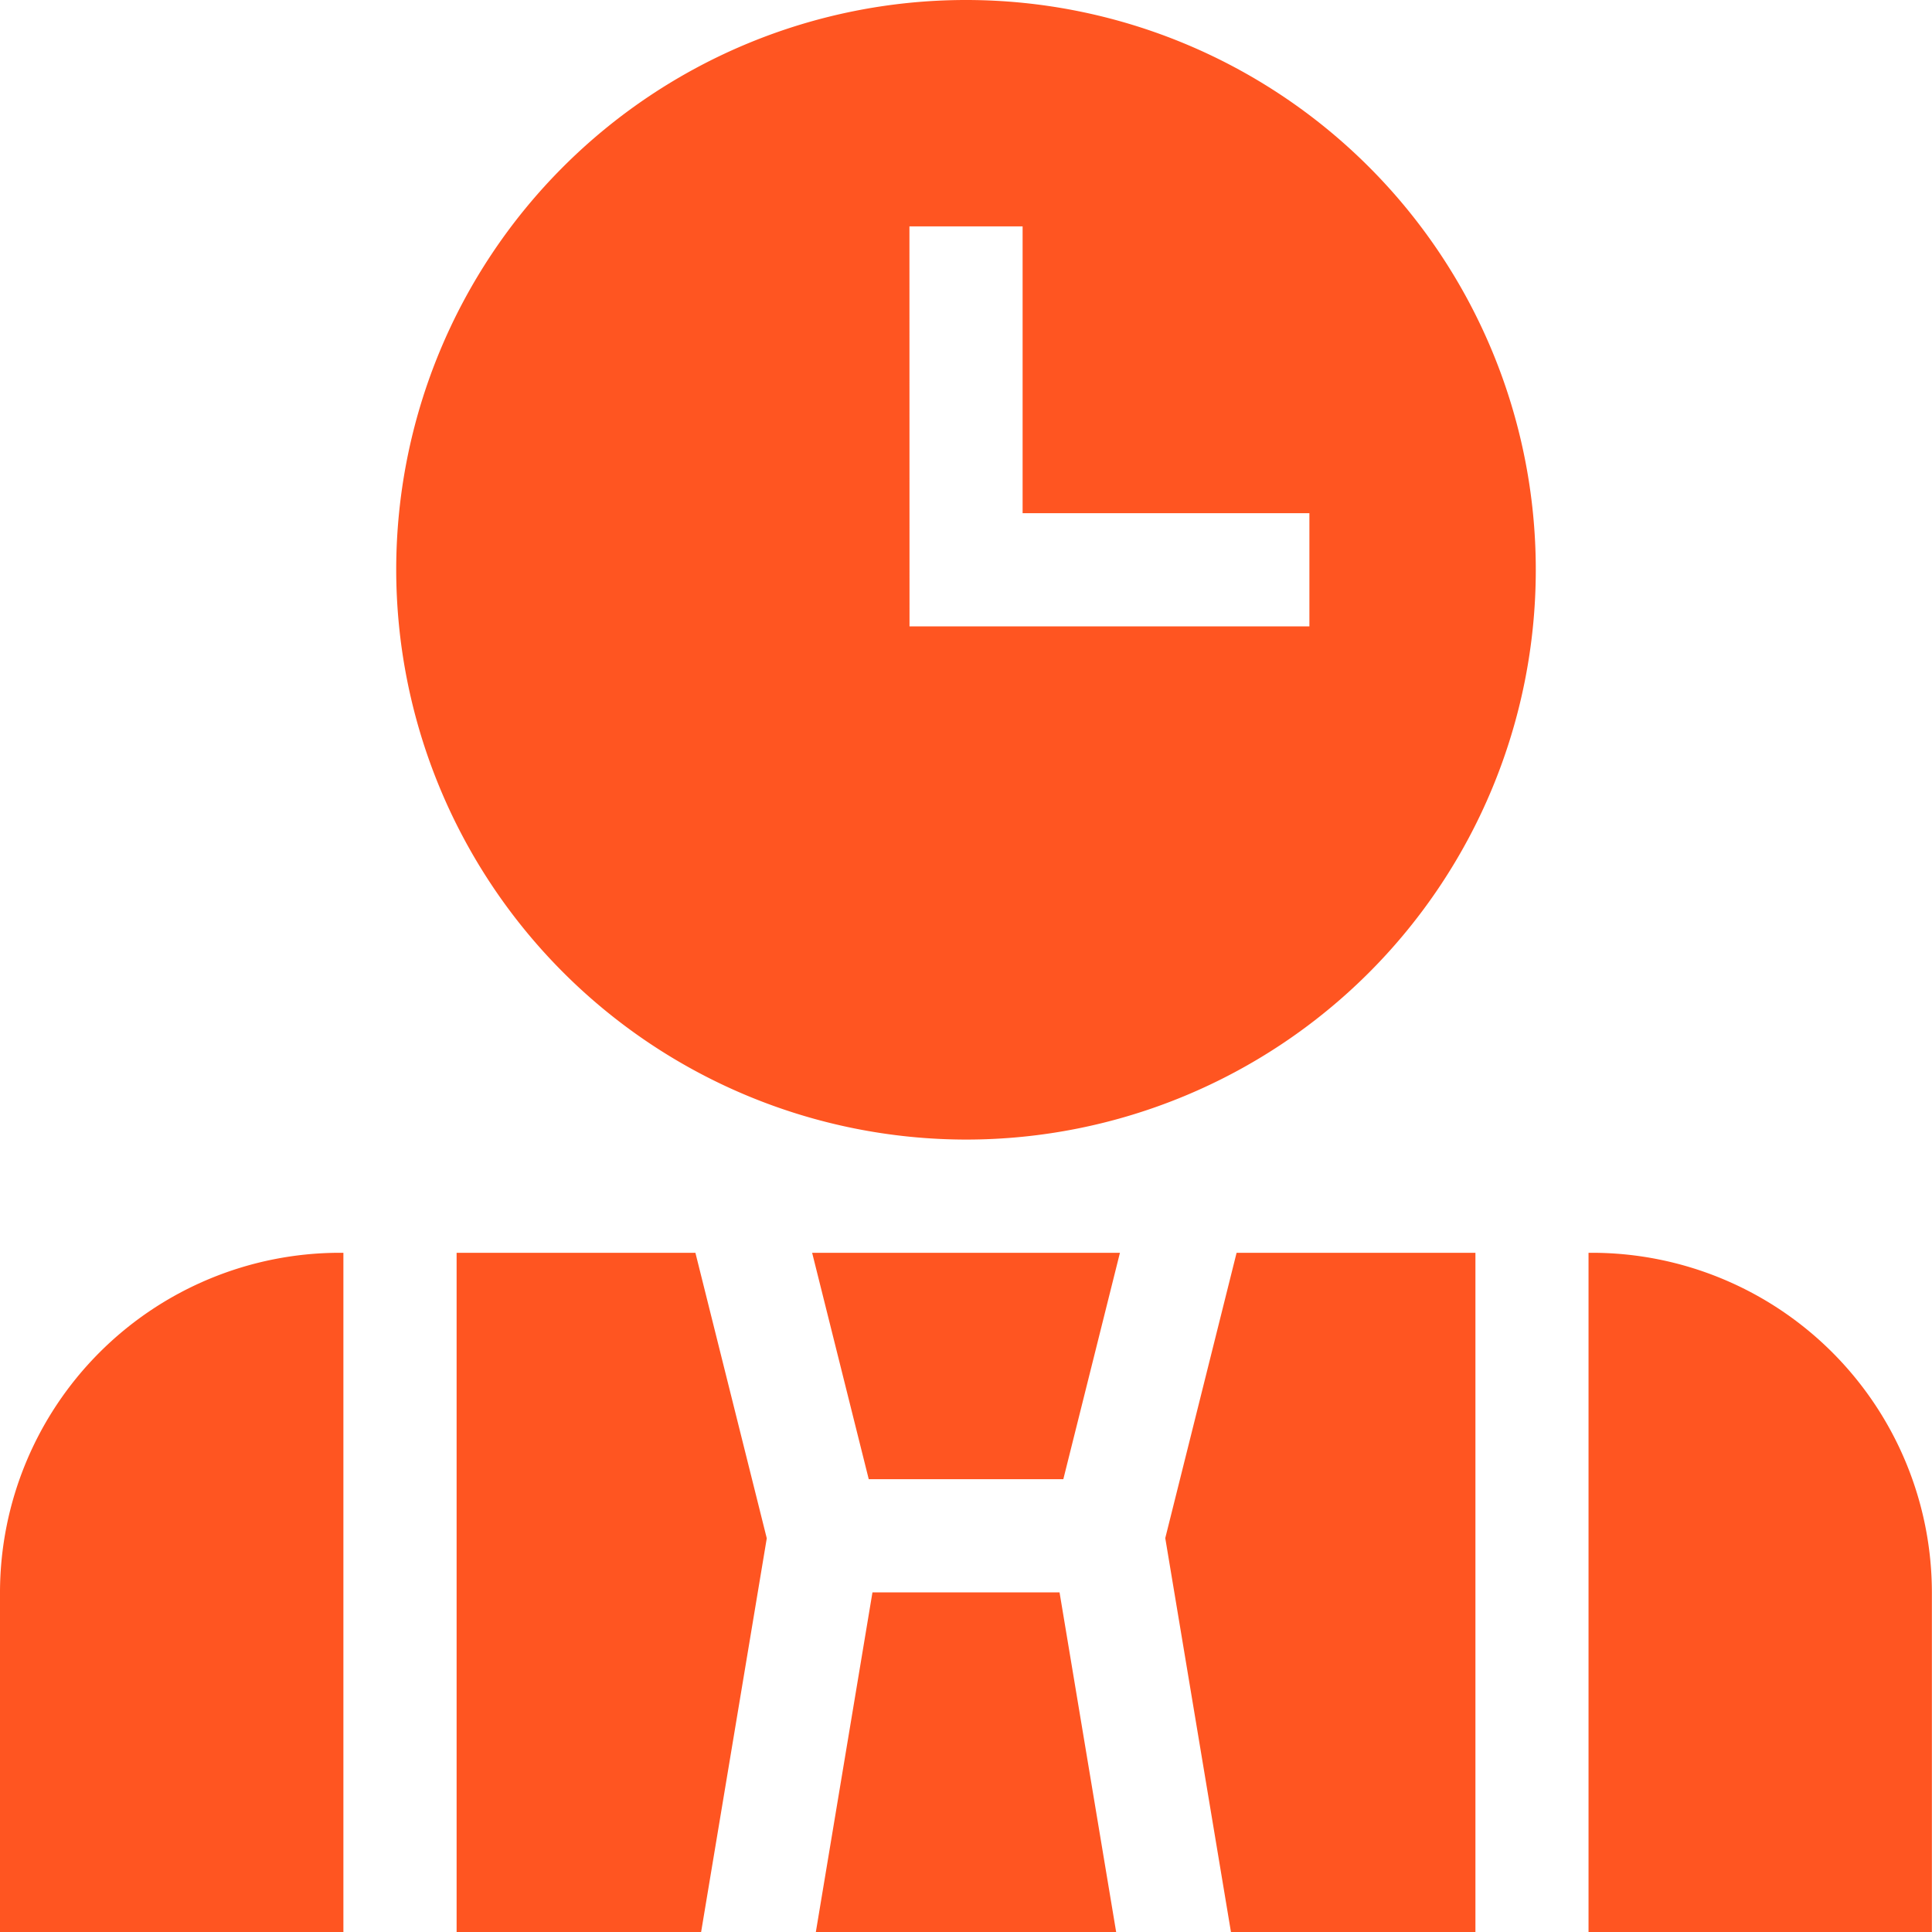
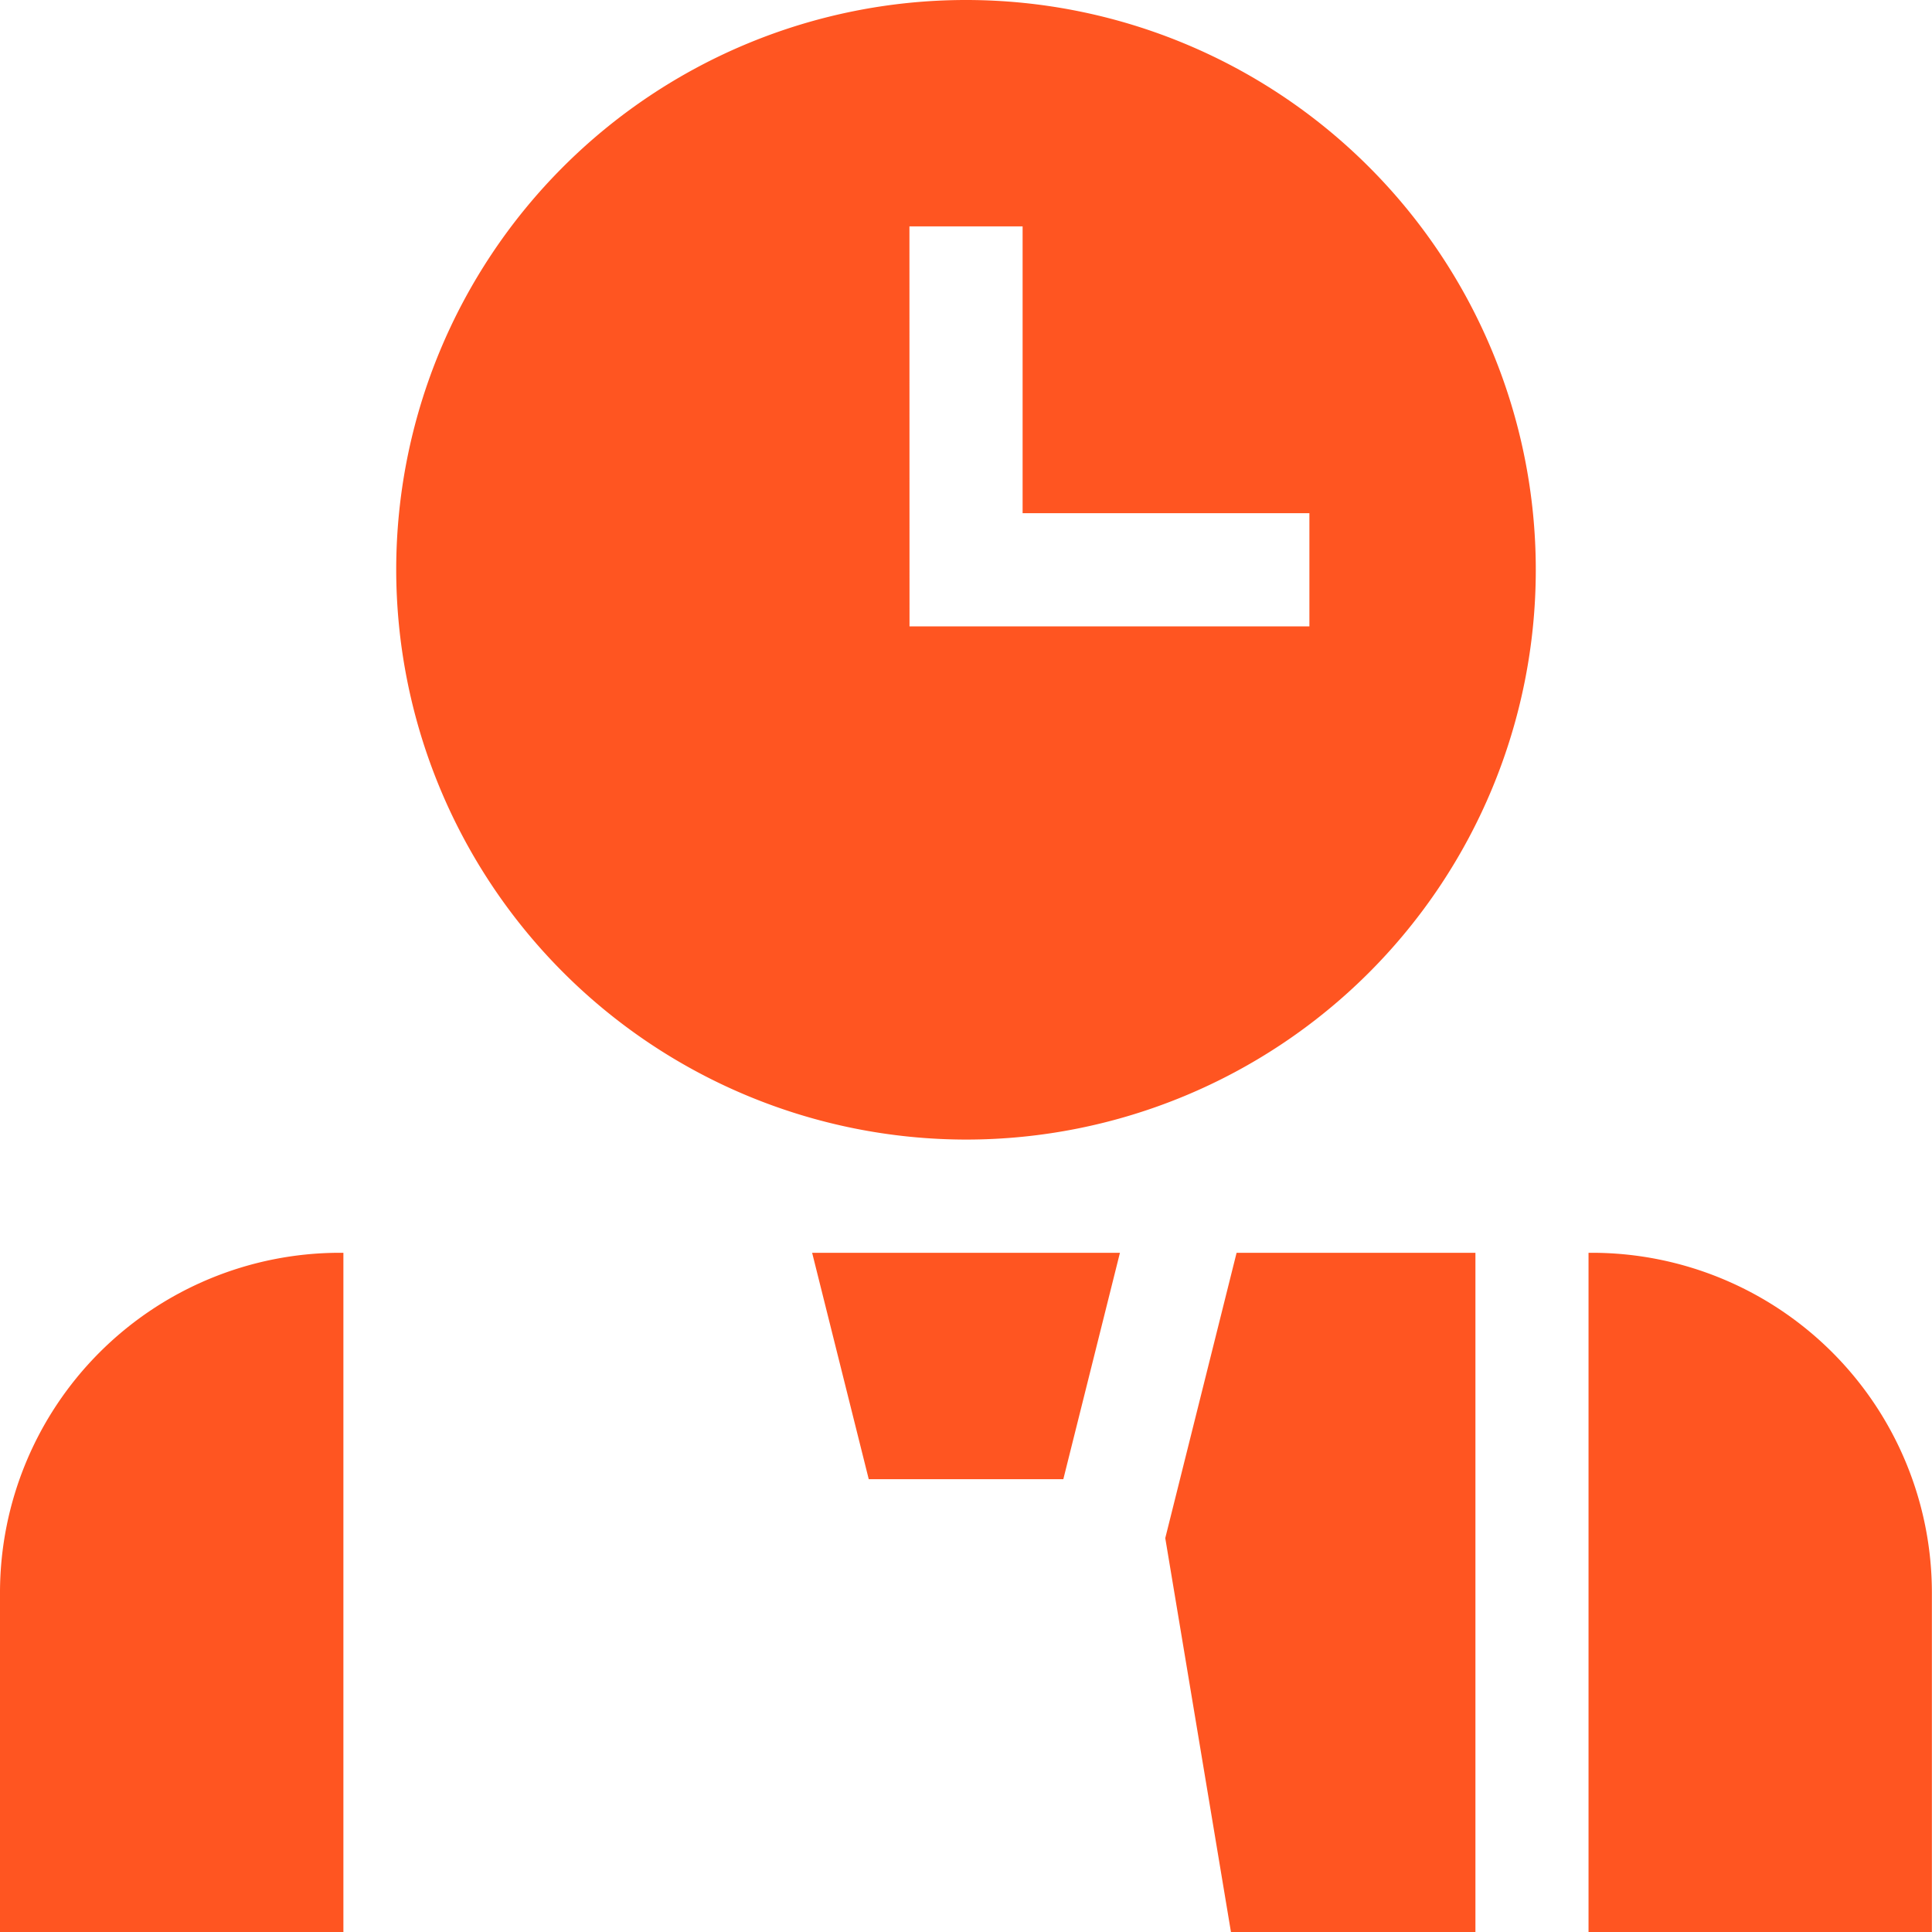
<svg xmlns="http://www.w3.org/2000/svg" width="50" height="50" viewBox="0 0 50 50">
  <defs>
    <style>.a{fill:#ff5521;}</style>
  </defs>
  <g transform="translate(-535.862 -1174.695)">
    <path class="a" d="M577.073,1207.117h-.1v17.578h8.886v-8.789A8.8,8.8,0,0,0,577.073,1207.117Z" />
    <path class="a" d="M544.651,1207.117a8.8,8.8,0,0,0-8.789,8.789v8.789h8.887v-17.578Z" />
-     <path class="a" d="M553.859,1207.117h-6.18V1224.7h6.327l1.7-10.194Z" />
    <path class="a" d="M567.865,1207.117l-1.846,7.384,1.7,10.194h6.327v-17.578Z" />
-     <path class="a" d="M558.441,1215.906l-1.465,8.789h7.772l-1.465-8.789Z" />
    <path class="a" d="M563.381,1212.976l1.465-5.859h-7.966l1.465,5.859Z" />
    <path class="a" d="M560.862,1204.187a14.746,14.746,0,1,0-14.746-14.746A14.763,14.763,0,0,0,560.862,1204.187Zm-1.464-23.633h2.929v7.422h7.422v2.93H559.4Z" />
  </g>
</svg>